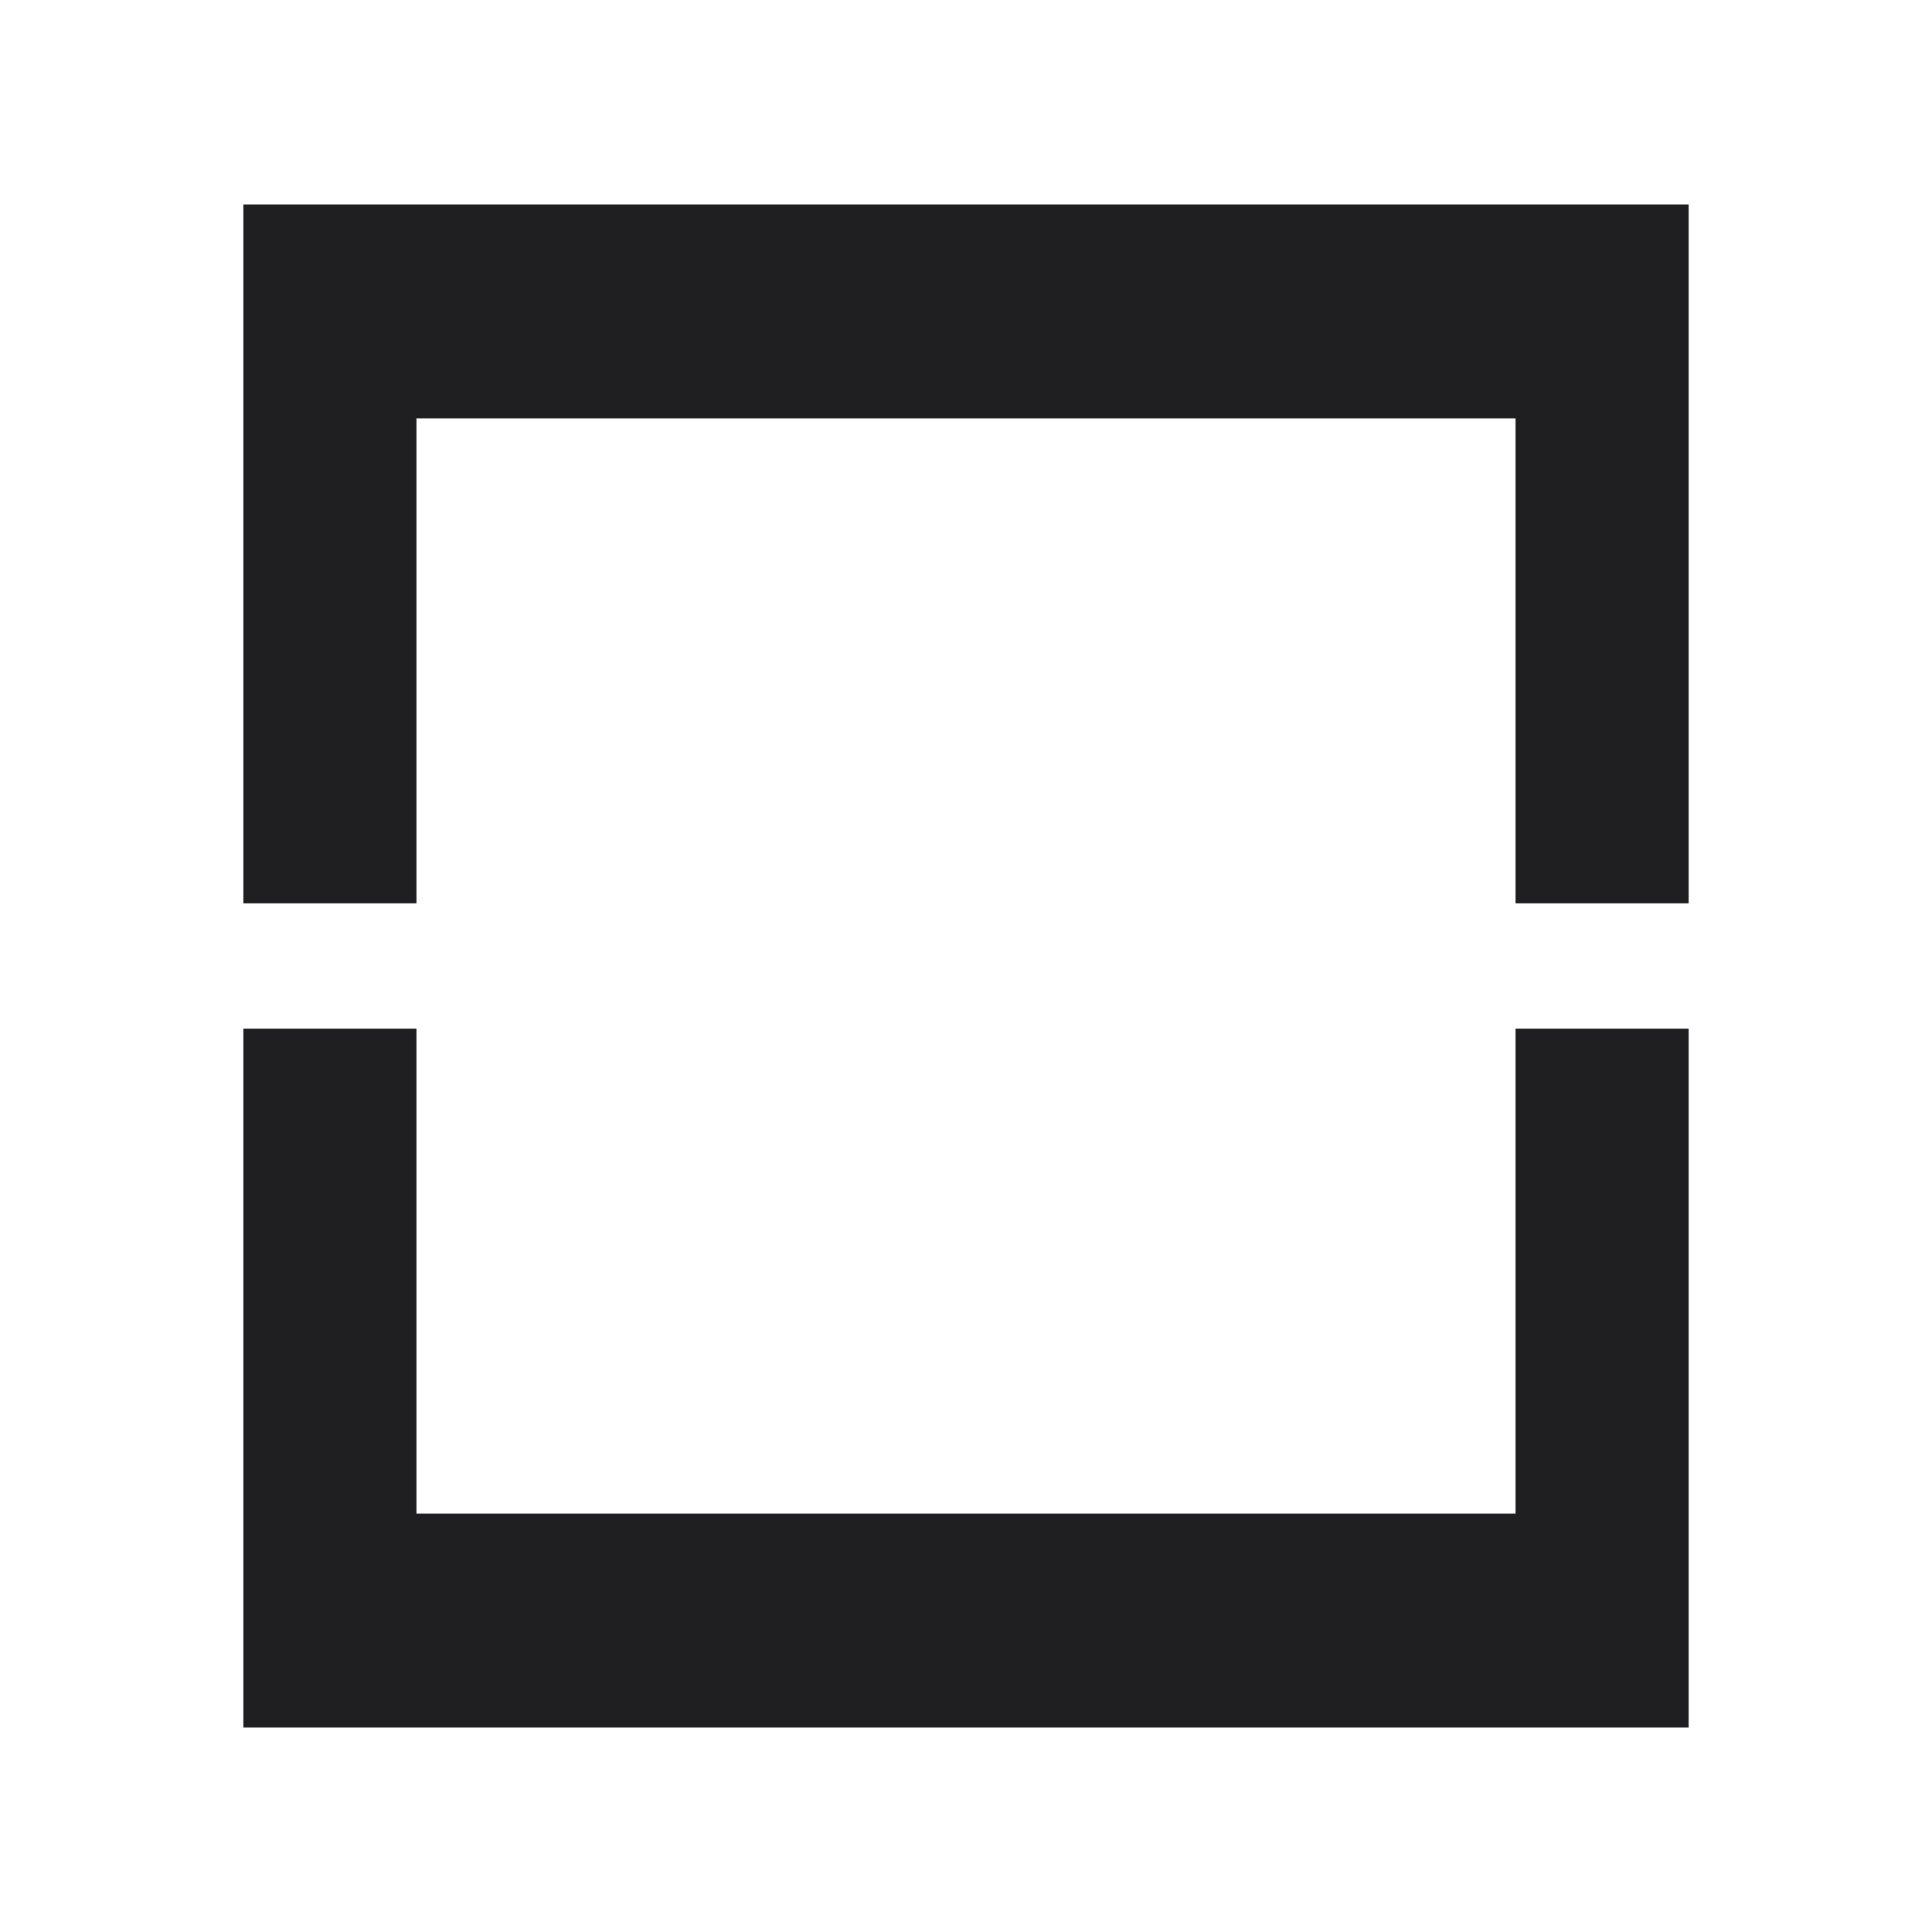
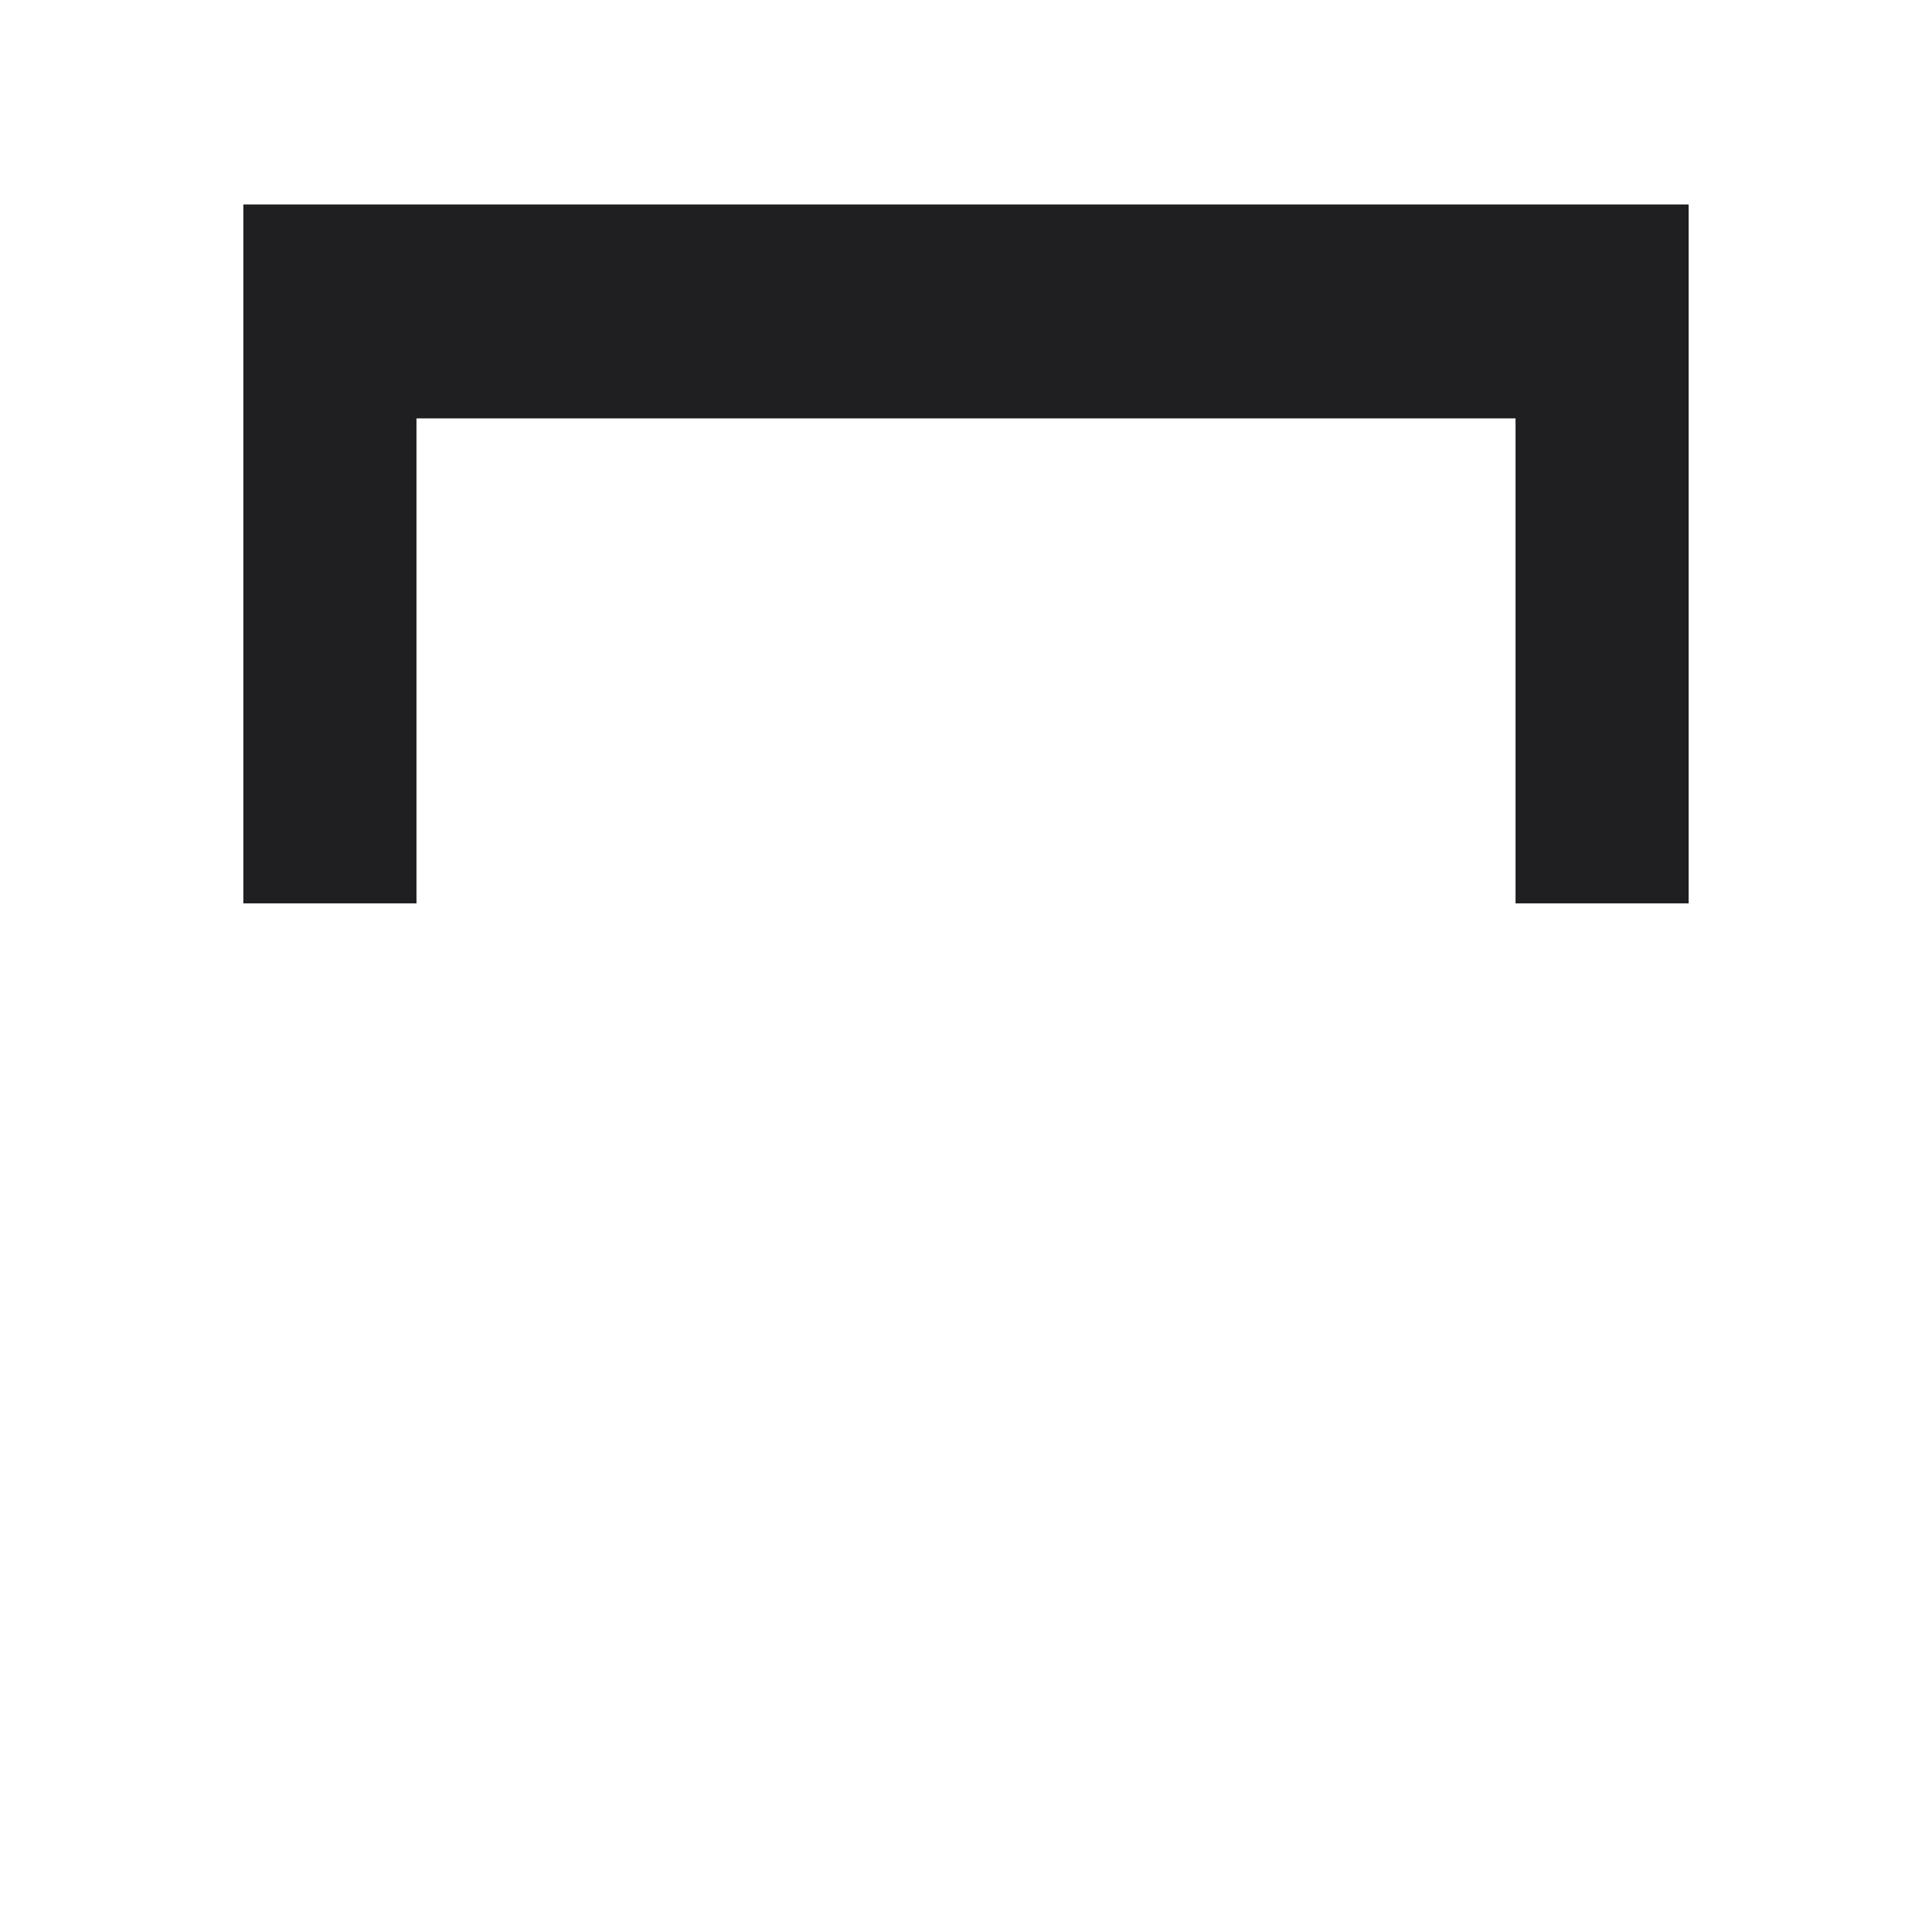
<svg xmlns="http://www.w3.org/2000/svg" id="a" data-name="Ebene 1" width="500" height="500" viewBox="0 0 500 500">
-   <path d="M437.022,52.914v180.875h-44.8v-125.508H107.782v125.508h-44.804V52.914h374.044Z" fill="#1f1e21" stroke-width="0" />
-   <path d="M107.782,266.21v125.508h284.44v-125.508h44.8v180.875H62.978v-180.875h44.804Z" fill="#1f1e21" stroke-width="0" />
+   <path d="M437.022,52.914v180.875h-44.8v-125.508H107.782v125.508h-44.804V52.914Z" fill="#1f1e21" stroke-width="0" />
</svg>